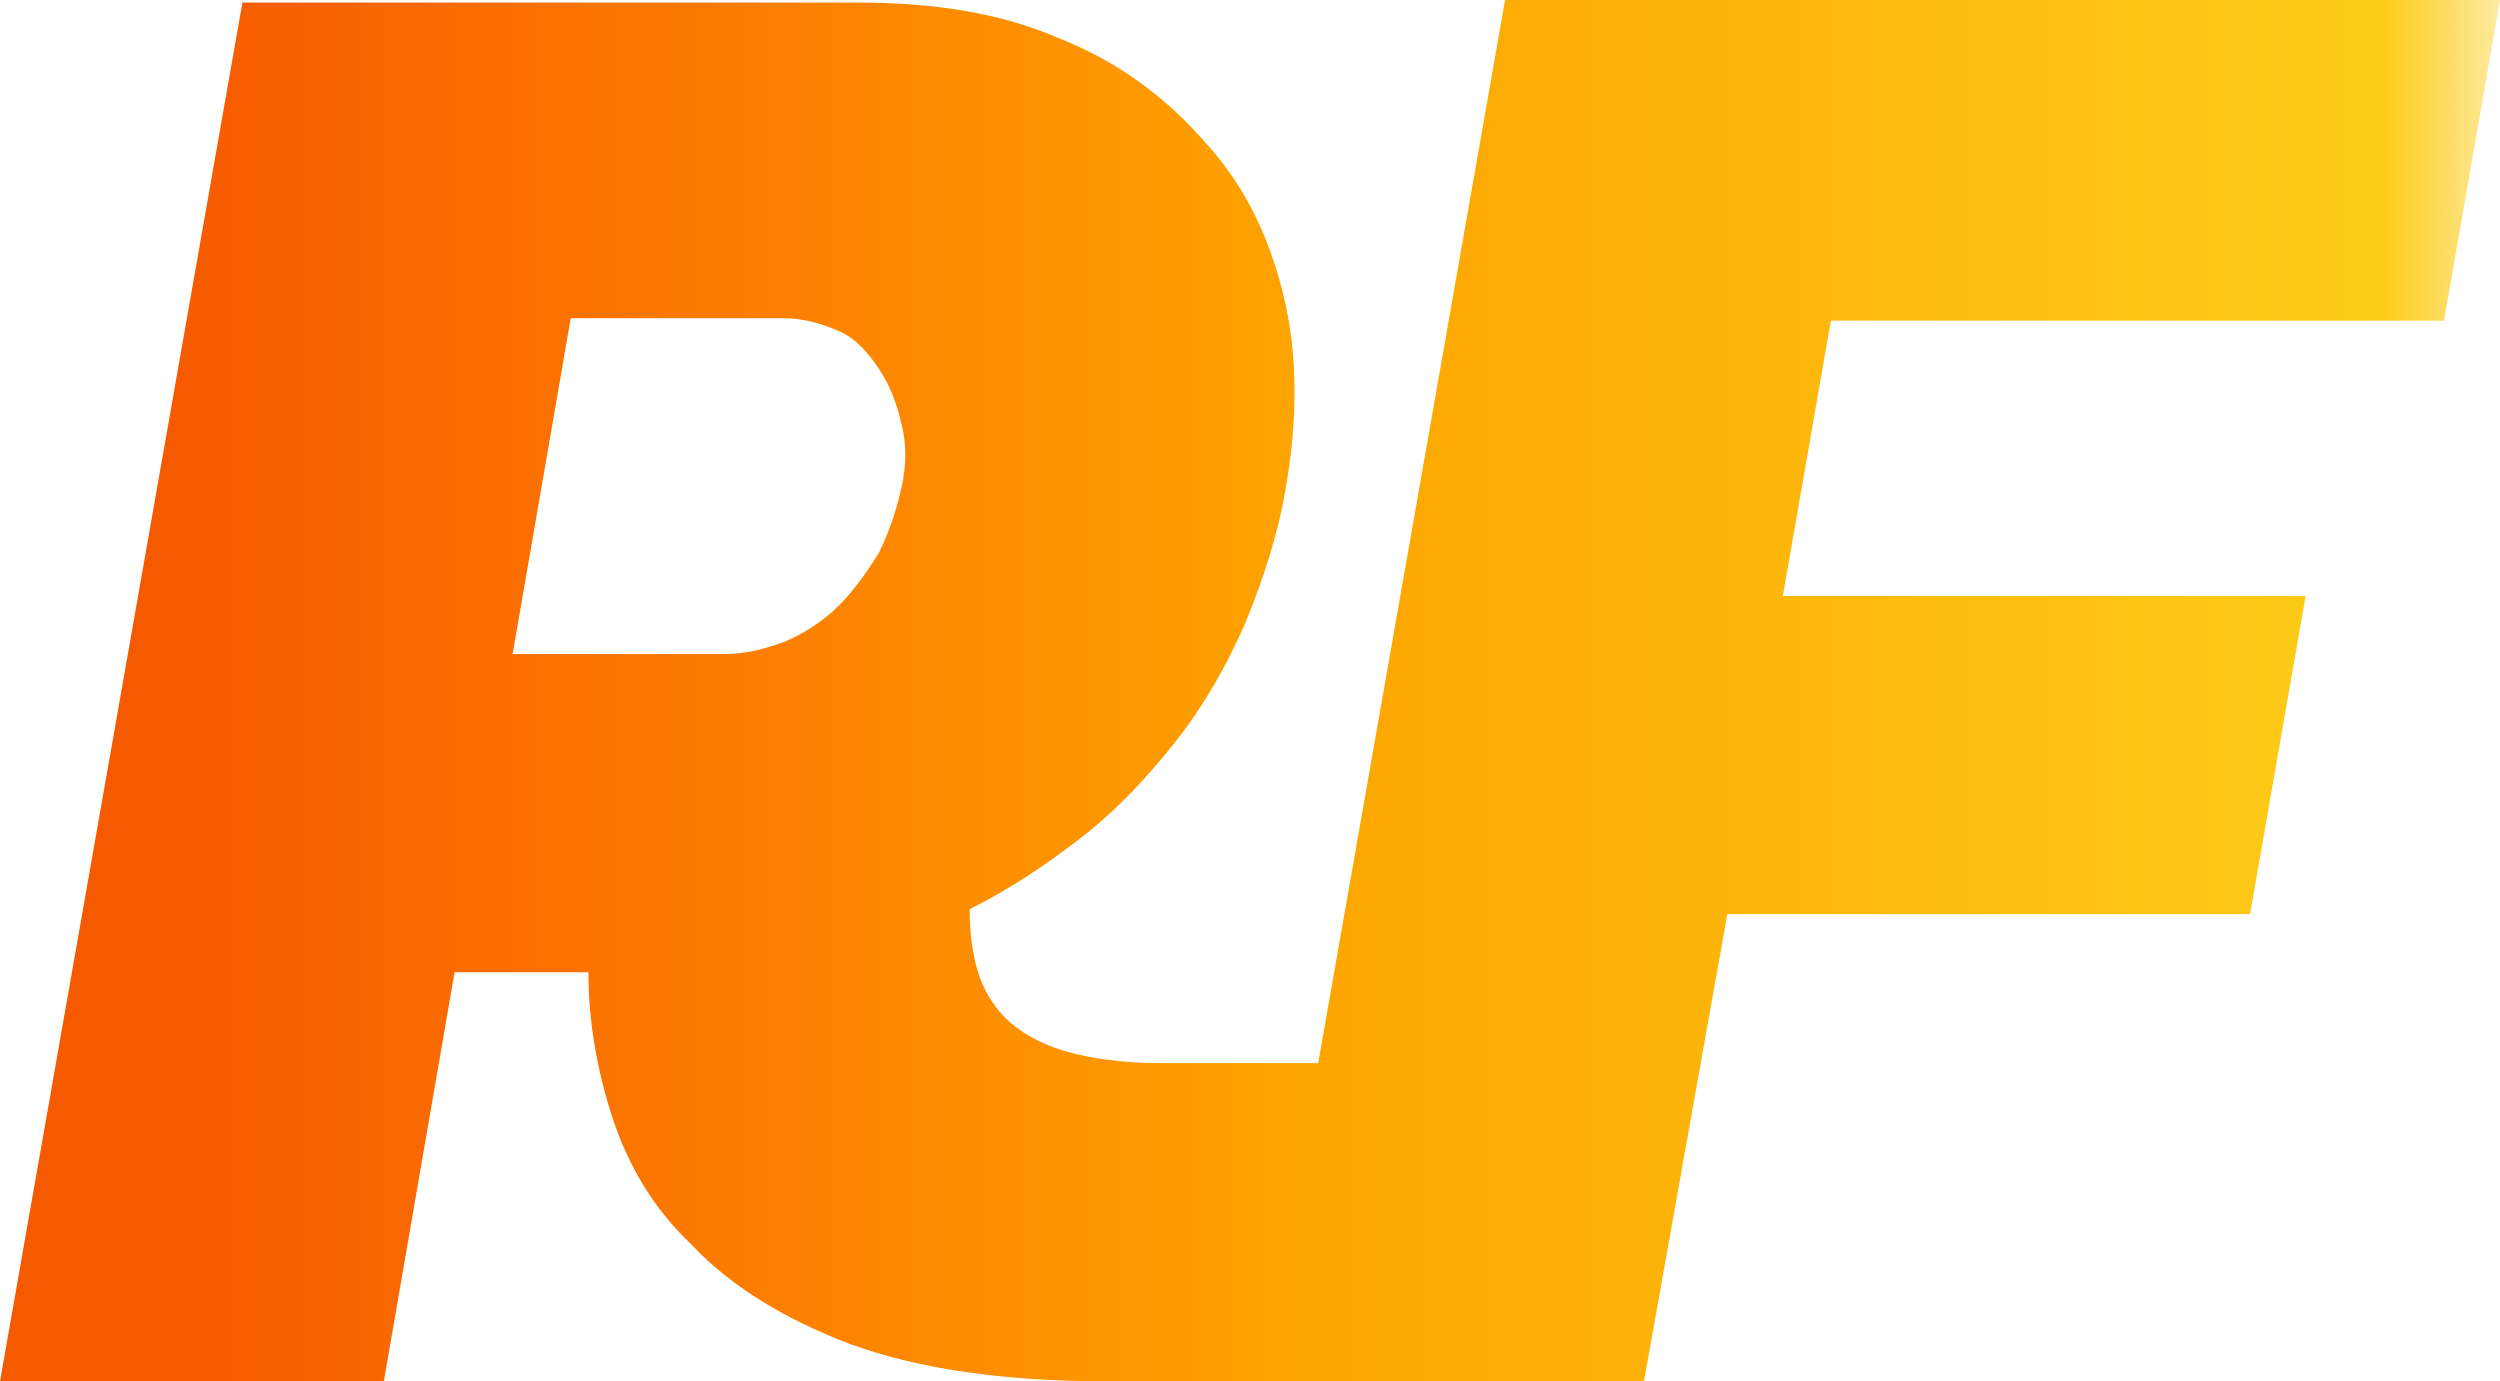
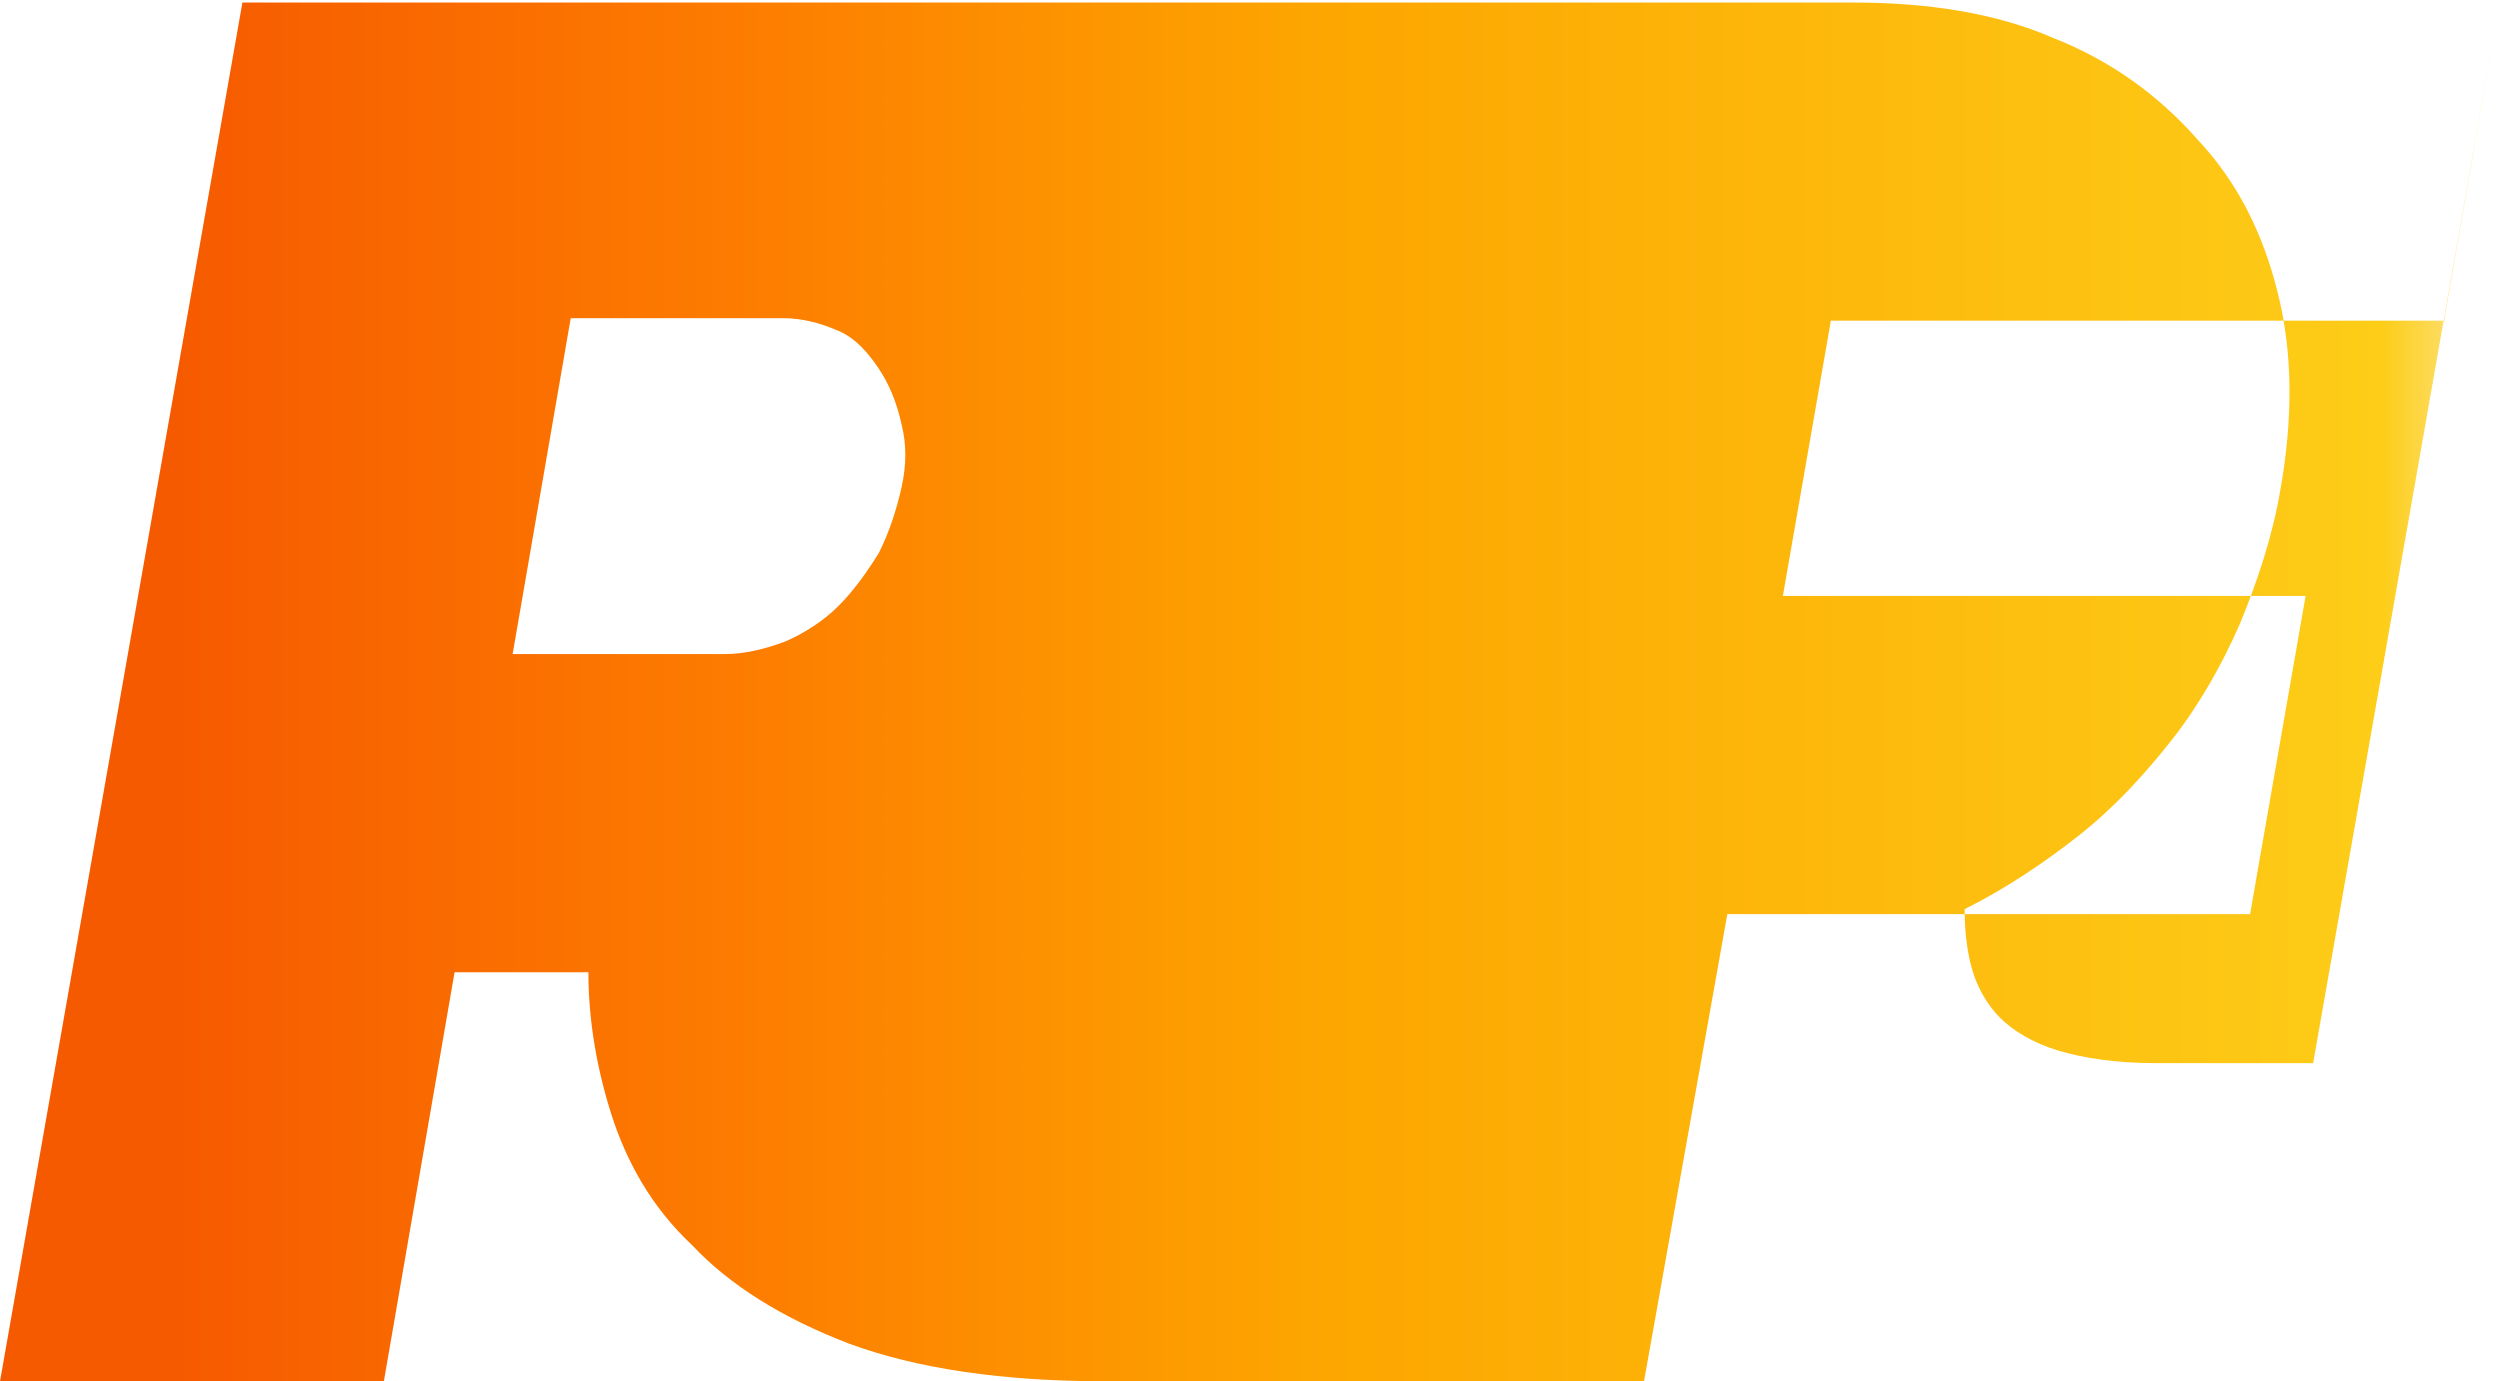
<svg xmlns="http://www.w3.org/2000/svg" version="1.1" id="Layer_1" x="0px" y="0px" viewBox="0 0 469.45 259.39" style="enable-background:new 0 0 469.45 259.39;" xml:space="preserve">
  <style type="text/css">
	.st0{fill:url(#SVGID_1_);}
</style>
  <linearGradient id="SVGID_1_" gradientUnits="userSpaceOnUse" x1="0" y1="344.269" x2="469.455" y2="344.269" gradientTransform="matrix(1 0 0 -1 0 473.961)">
    <stop offset="0.07" style="stop-color:#F65A00" />
    <stop offset="0.295" style="stop-color:#FD7C00" />
    <stop offset="0.523" style="stop-color:#FDA500" />
    <stop offset="0.953" style="stop-color:#FDCD18" />
    <stop offset="1" style="stop-color:#FEEAA1" />
  </linearGradient>
-   <path class="st0" d="M459.02,59.75L469.45,0H282.62l-35.09,199.64h-29.4c-7.59,0-13.75-0.95-18.49-2.37  c-4.74-1.42-8.54-3.79-10.91-6.16c-2.37-2.37-4.27-5.69-5.22-9.01c-0.95-3.32-1.42-7.11-1.42-11.38c7.59-3.79,14.7-8.54,21.34-13.75  c6.64-5.22,12.33-11.38,17.55-18.02c5.22-6.64,9.48-14.23,12.8-21.81c3.32-8.06,6.16-16.6,7.59-25.13  c2.37-13.28,2.37-25.61-0.47-36.99s-7.59-20.86-15.17-28.93c-7.11-8.06-16.12-14.7-27.03-18.97c-10.91-4.74-23.71-6.64-37.46-6.64  H45.52L0,259.39h72.08l13.28-76.82h25.13c0,8.54,1.42,17.55,4.27,26.55c2.85,9.01,7.59,17.55,15.17,24.66  c7.11,7.59,17.07,13.75,29.4,18.49c12.8,4.74,28.93,7.11,48.37,7.11h29.4h18.97h52.64l15.65-87.73h98.16l10.43-59.75h-98.16  l9.01-51.69h115.23V59.75z M169.29,91.52c-0.95,4.27-2.37,8.54-4.27,12.33c-2.37,3.79-4.74,7.11-7.59,9.96  c-2.85,2.85-6.64,5.22-9.96,6.64c-3.79,1.42-7.59,2.37-11.38,2.37H96.26l10.91-63.07H147c3.79,0,7.11,0.95,10.43,2.37  c3.32,1.42,5.69,4.27,7.59,7.11c1.9,2.85,3.32,6.16,4.27,10.43C170.24,83.46,170.24,87.25,169.29,91.52z" />
+   <path class="st0" d="M459.02,59.75L469.45,0l-35.09,199.64h-29.4c-7.59,0-13.75-0.95-18.49-2.37  c-4.74-1.42-8.54-3.79-10.91-6.16c-2.37-2.37-4.27-5.69-5.22-9.01c-0.95-3.32-1.42-7.11-1.42-11.38c7.59-3.79,14.7-8.54,21.34-13.75  c6.64-5.22,12.33-11.38,17.55-18.02c5.22-6.64,9.48-14.23,12.8-21.81c3.32-8.06,6.16-16.6,7.59-25.13  c2.37-13.28,2.37-25.61-0.47-36.99s-7.59-20.86-15.17-28.93c-7.11-8.06-16.12-14.7-27.03-18.97c-10.91-4.74-23.71-6.64-37.46-6.64  H45.52L0,259.39h72.08l13.28-76.82h25.13c0,8.54,1.42,17.55,4.27,26.55c2.85,9.01,7.59,17.55,15.17,24.66  c7.11,7.59,17.07,13.75,29.4,18.49c12.8,4.74,28.93,7.11,48.37,7.11h29.4h18.97h52.64l15.65-87.73h98.16l10.43-59.75h-98.16  l9.01-51.69h115.23V59.75z M169.29,91.52c-0.95,4.27-2.37,8.54-4.27,12.33c-2.37,3.79-4.74,7.11-7.59,9.96  c-2.85,2.85-6.64,5.22-9.96,6.64c-3.79,1.42-7.59,2.37-11.38,2.37H96.26l10.91-63.07H147c3.79,0,7.11,0.95,10.43,2.37  c3.32,1.42,5.69,4.27,7.59,7.11c1.9,2.85,3.32,6.16,4.27,10.43C170.24,83.46,170.24,87.25,169.29,91.52z" />
</svg>